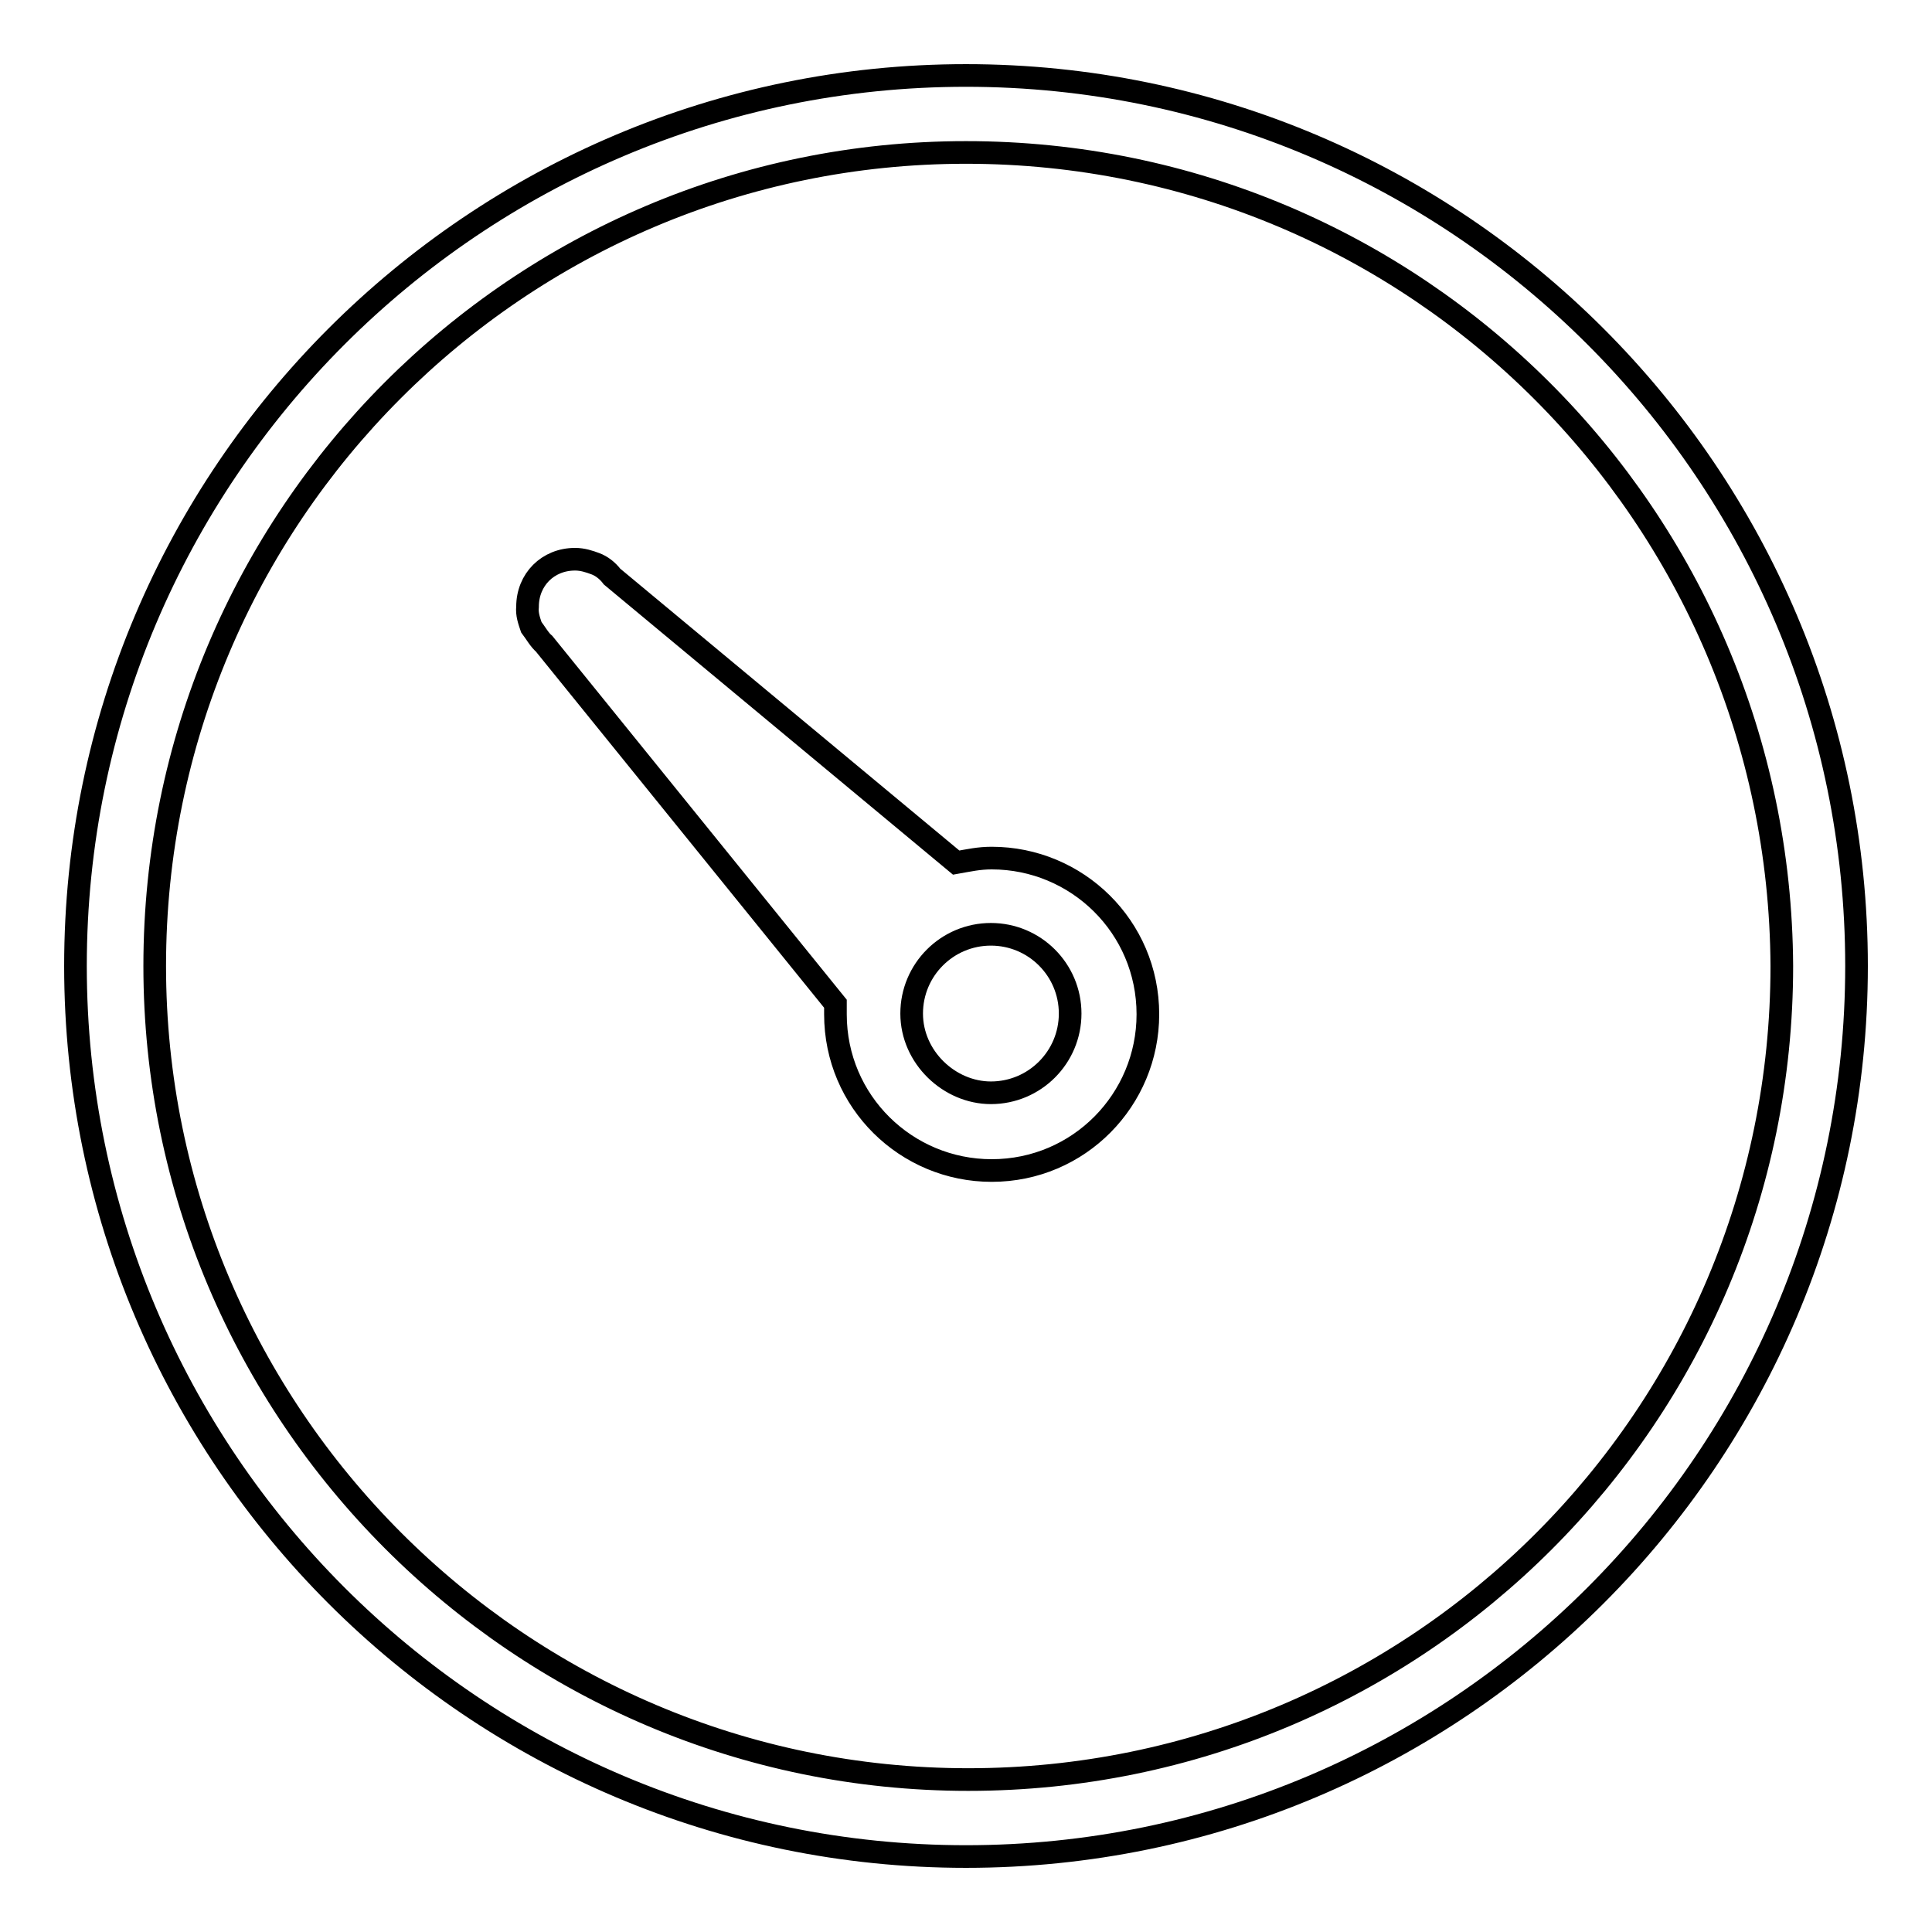
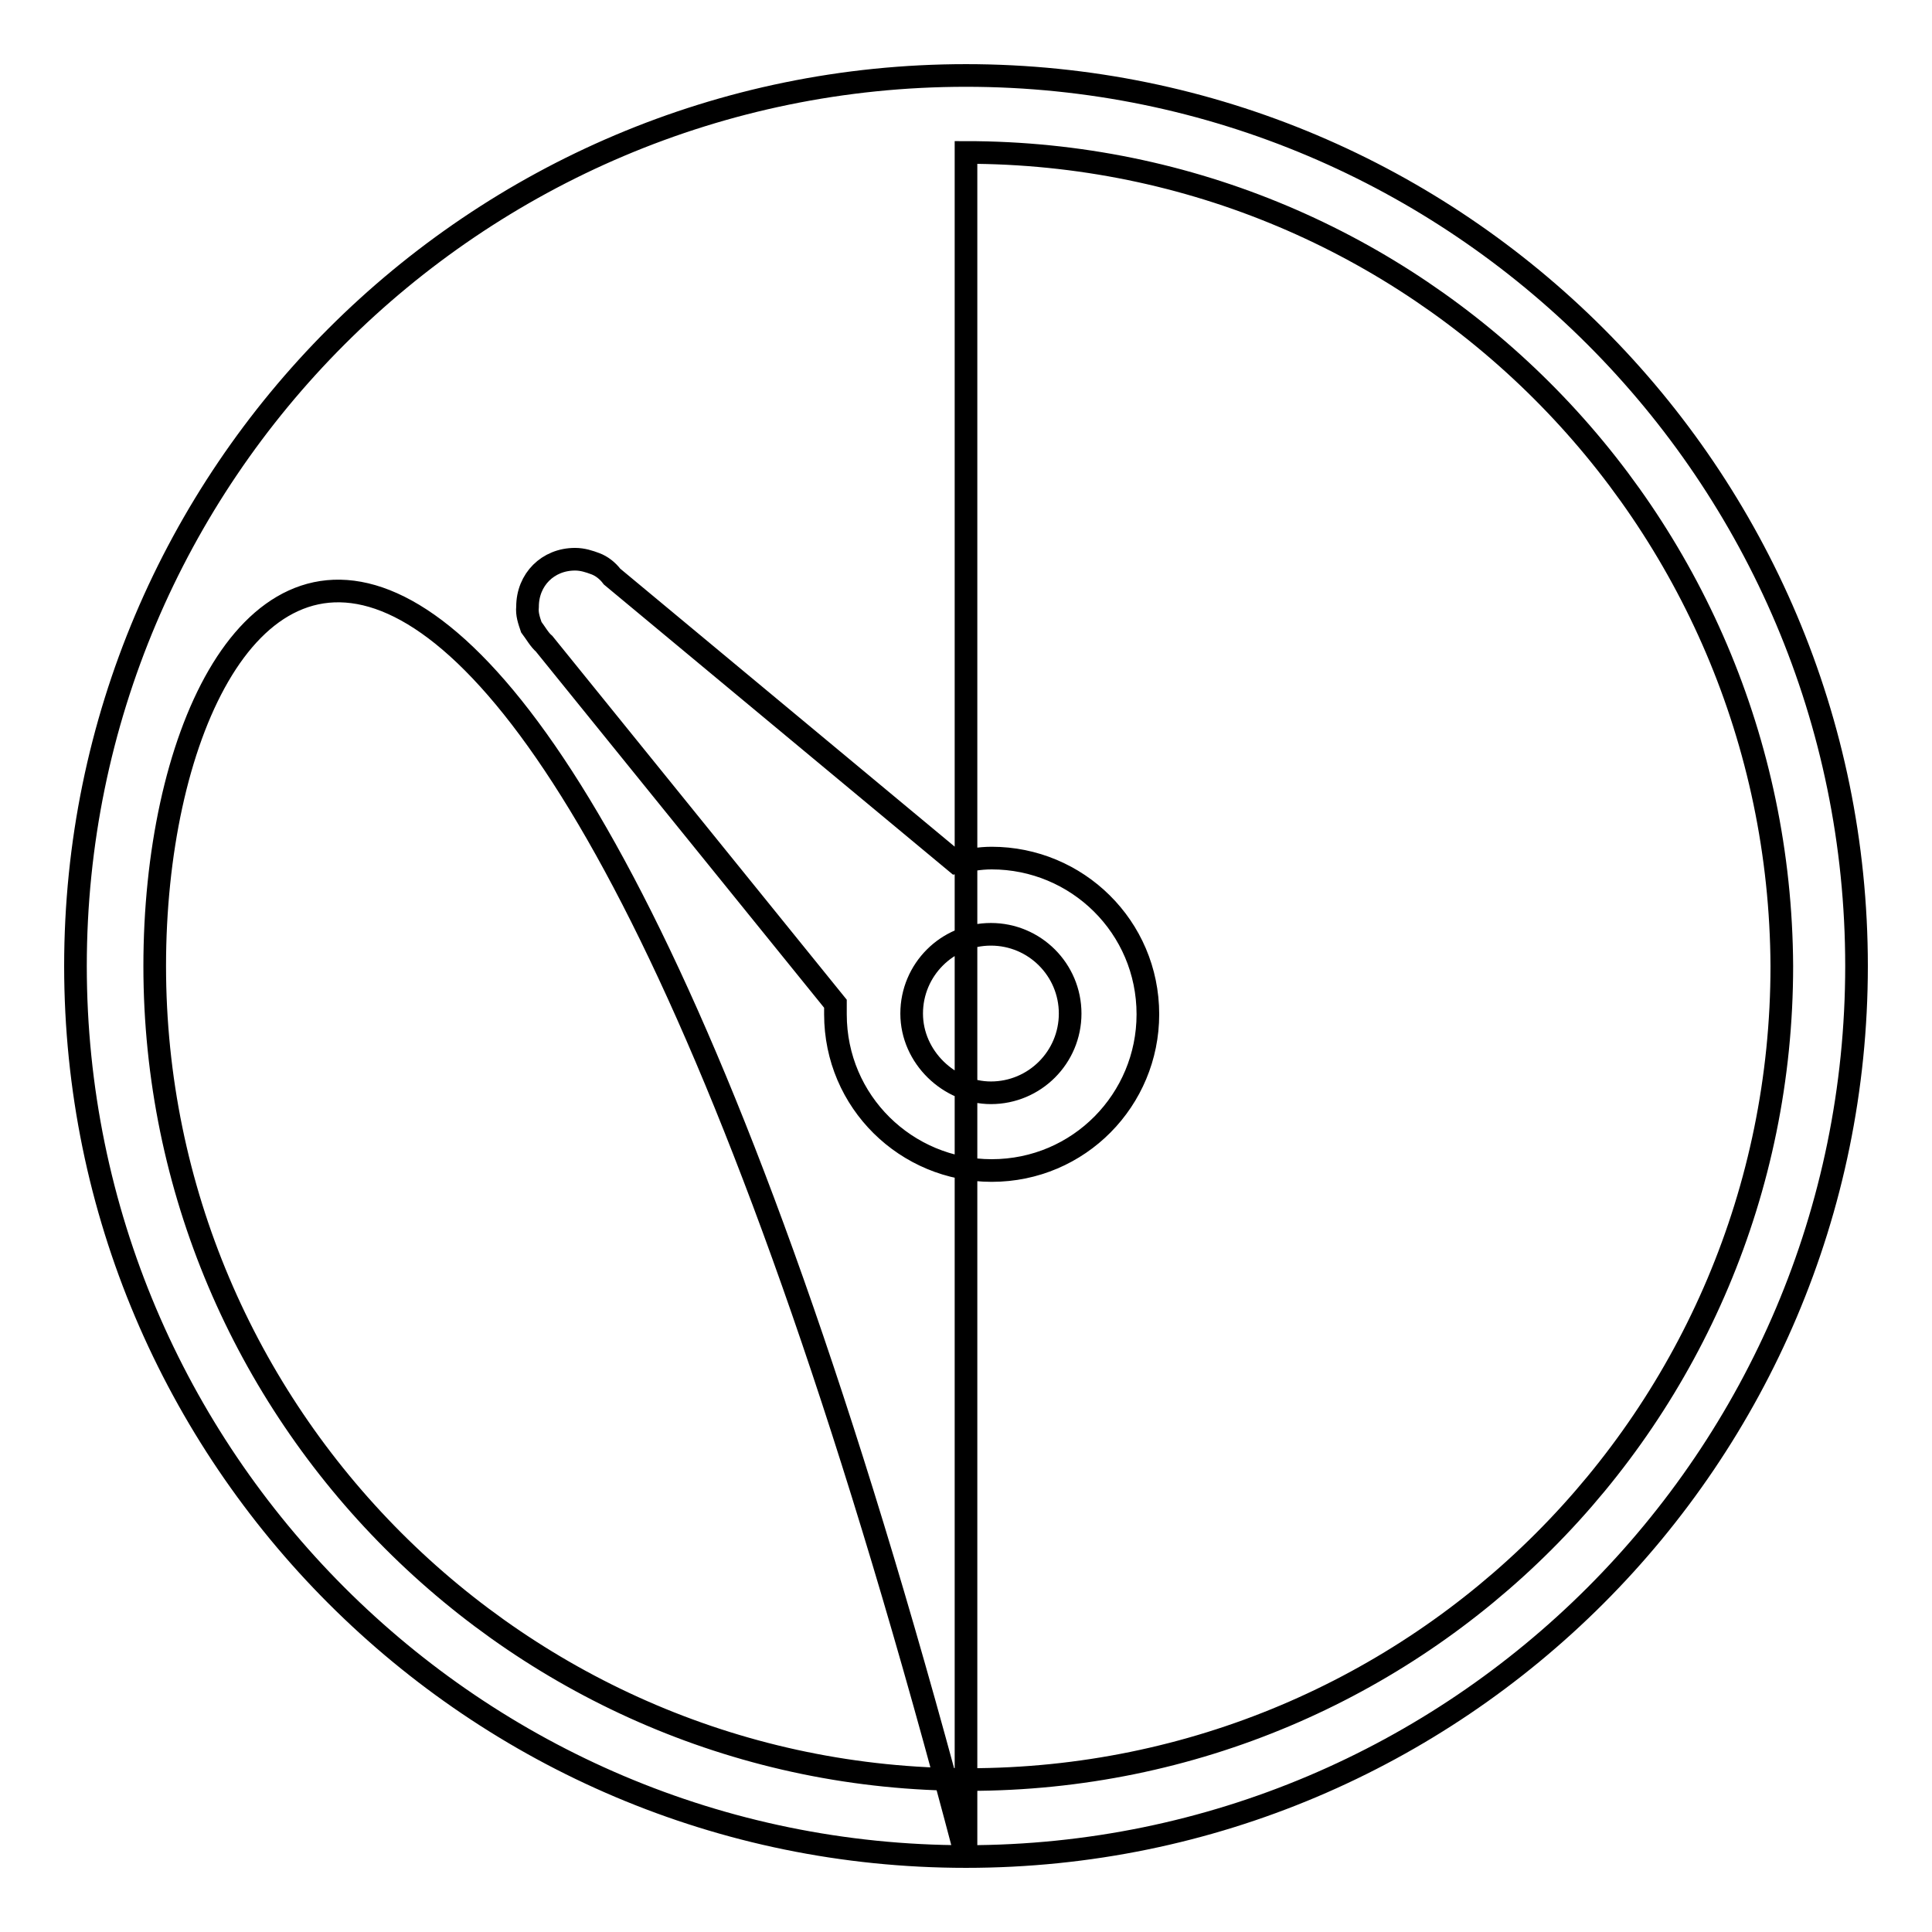
<svg xmlns="http://www.w3.org/2000/svg" version="1.1" x="0px" y="0px" viewBox="0 0 256 256" enable-background="new 0 0 256 256" xml:space="preserve">
  <g>
    <g>
-       <path stroke-width="3" fill-opacity="0" stroke="#000000" d="M70.4,83.1L70.4,83.1L70.4,83.1c0.6,0.8,1.1,1.7,1.7,2.2l38.6,47.7l0,0c0,0.6,0,0.8,0,1.4c0,11.6,9.4,20.7,20.7,20.7c11.6,0,20.7-9.4,20.7-20.7c0-11.6-9.4-20.7-20.7-20.7c-1.7,0-3,0.3-4.7,0.6L81.1,76.4c-0.6-0.8-1.4-1.4-2.2-1.7l0,0l0,0c-0.8-0.3-1.7-0.6-2.7-0.6c-3.6,0-6.3,2.7-6.3,6.3C69.8,81.4,70.1,82.2,70.4,83.1z M120.8,134.3c0-5.8,4.7-10.5,10.5-10.5c5.8,0,10.5,4.7,10.5,10.5c0,5.8-4.7,10.5-10.5,10.5C125.8,144.8,120.8,140.1,120.8,134.3z M128,246c-65.1,0-118-52.9-118-118C10,62.9,62.9,10,128,10c65.1,0,118,52.9,118,118C246,193.1,193.1,246,128,246z M128,20.2C68.7,20.2,20.5,68.4,20.5,128c0,59.3,48.3,107.8,107.8,107.8c59.6,0,107.8-48.2,107.8-107.8C235.8,68.4,187.6,20.2,128,20.2z" />
+       <path stroke-width="3" fill-opacity="0" stroke="#000000" d="M70.4,83.1L70.4,83.1L70.4,83.1c0.6,0.8,1.1,1.7,1.7,2.2l38.6,47.7l0,0c0,0.6,0,0.8,0,1.4c0,11.6,9.4,20.7,20.7,20.7c11.6,0,20.7-9.4,20.7-20.7c0-11.6-9.4-20.7-20.7-20.7c-1.7,0-3,0.3-4.7,0.6L81.1,76.4c-0.6-0.8-1.4-1.4-2.2-1.7l0,0l0,0c-0.8-0.3-1.7-0.6-2.7-0.6c-3.6,0-6.3,2.7-6.3,6.3C69.8,81.4,70.1,82.2,70.4,83.1z M120.8,134.3c0-5.8,4.7-10.5,10.5-10.5c5.8,0,10.5,4.7,10.5,10.5c0,5.8-4.7,10.5-10.5,10.5C125.8,144.8,120.8,140.1,120.8,134.3z M128,246c-65.1,0-118-52.9-118-118C10,62.9,62.9,10,128,10c65.1,0,118,52.9,118,118C246,193.1,193.1,246,128,246z C68.7,20.2,20.5,68.4,20.5,128c0,59.3,48.3,107.8,107.8,107.8c59.6,0,107.8-48.2,107.8-107.8C235.8,68.4,187.6,20.2,128,20.2z" />
    </g>
  </g>
</svg>